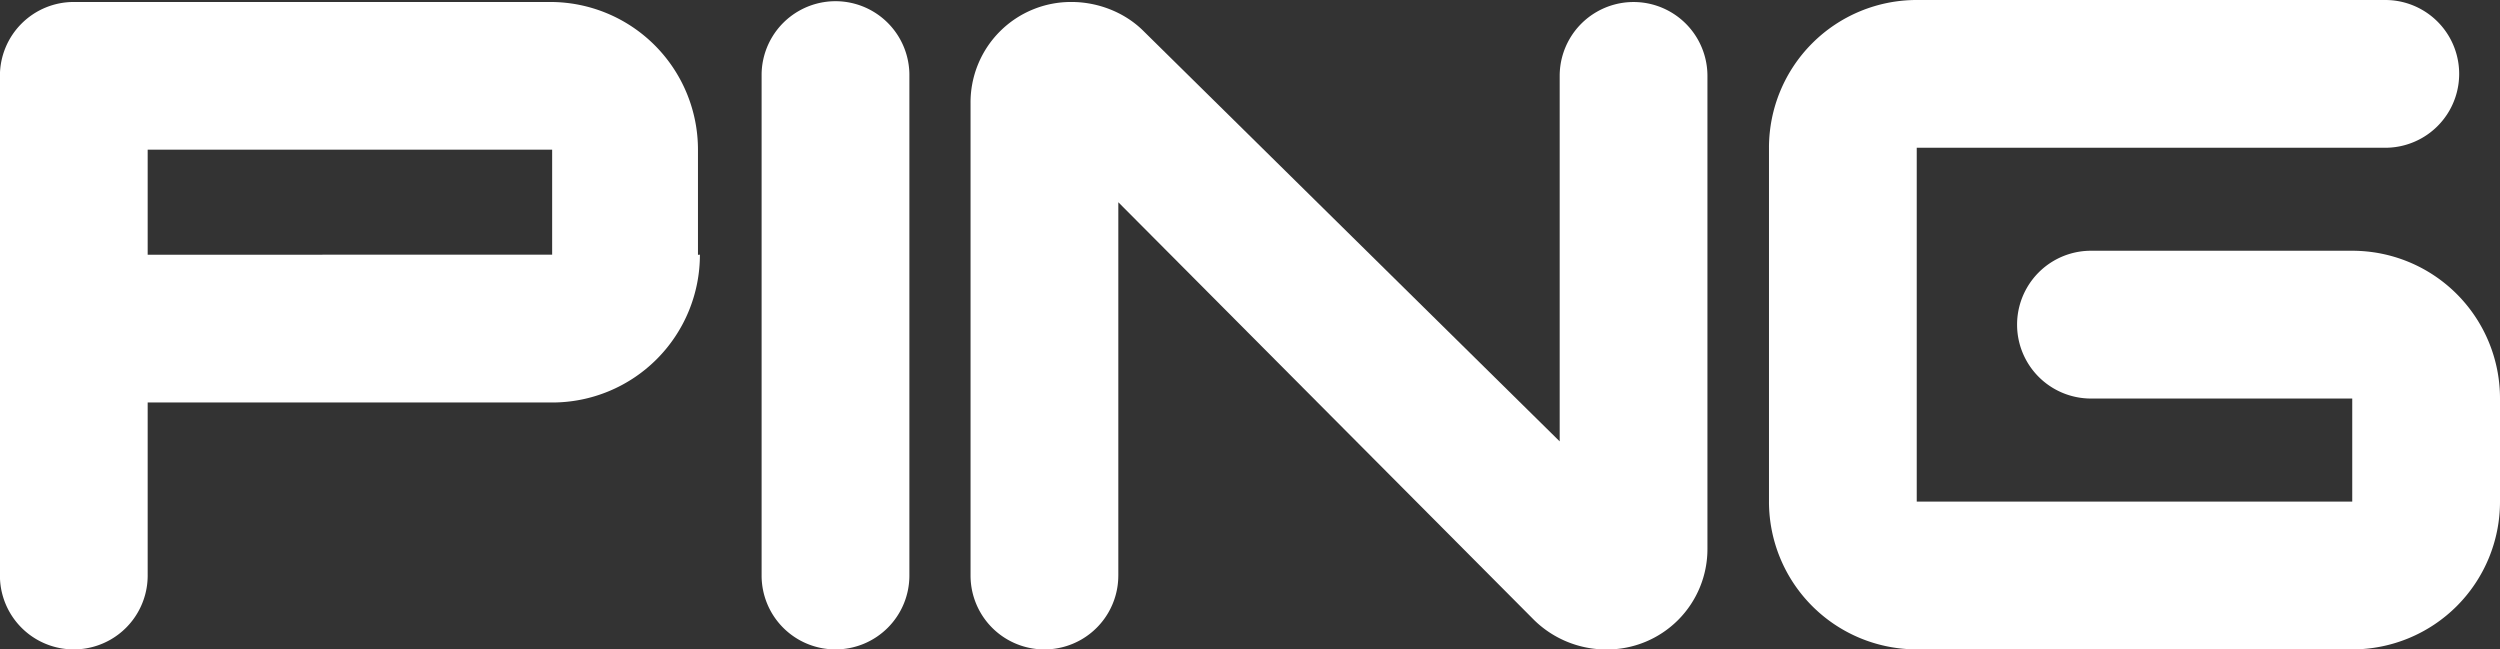
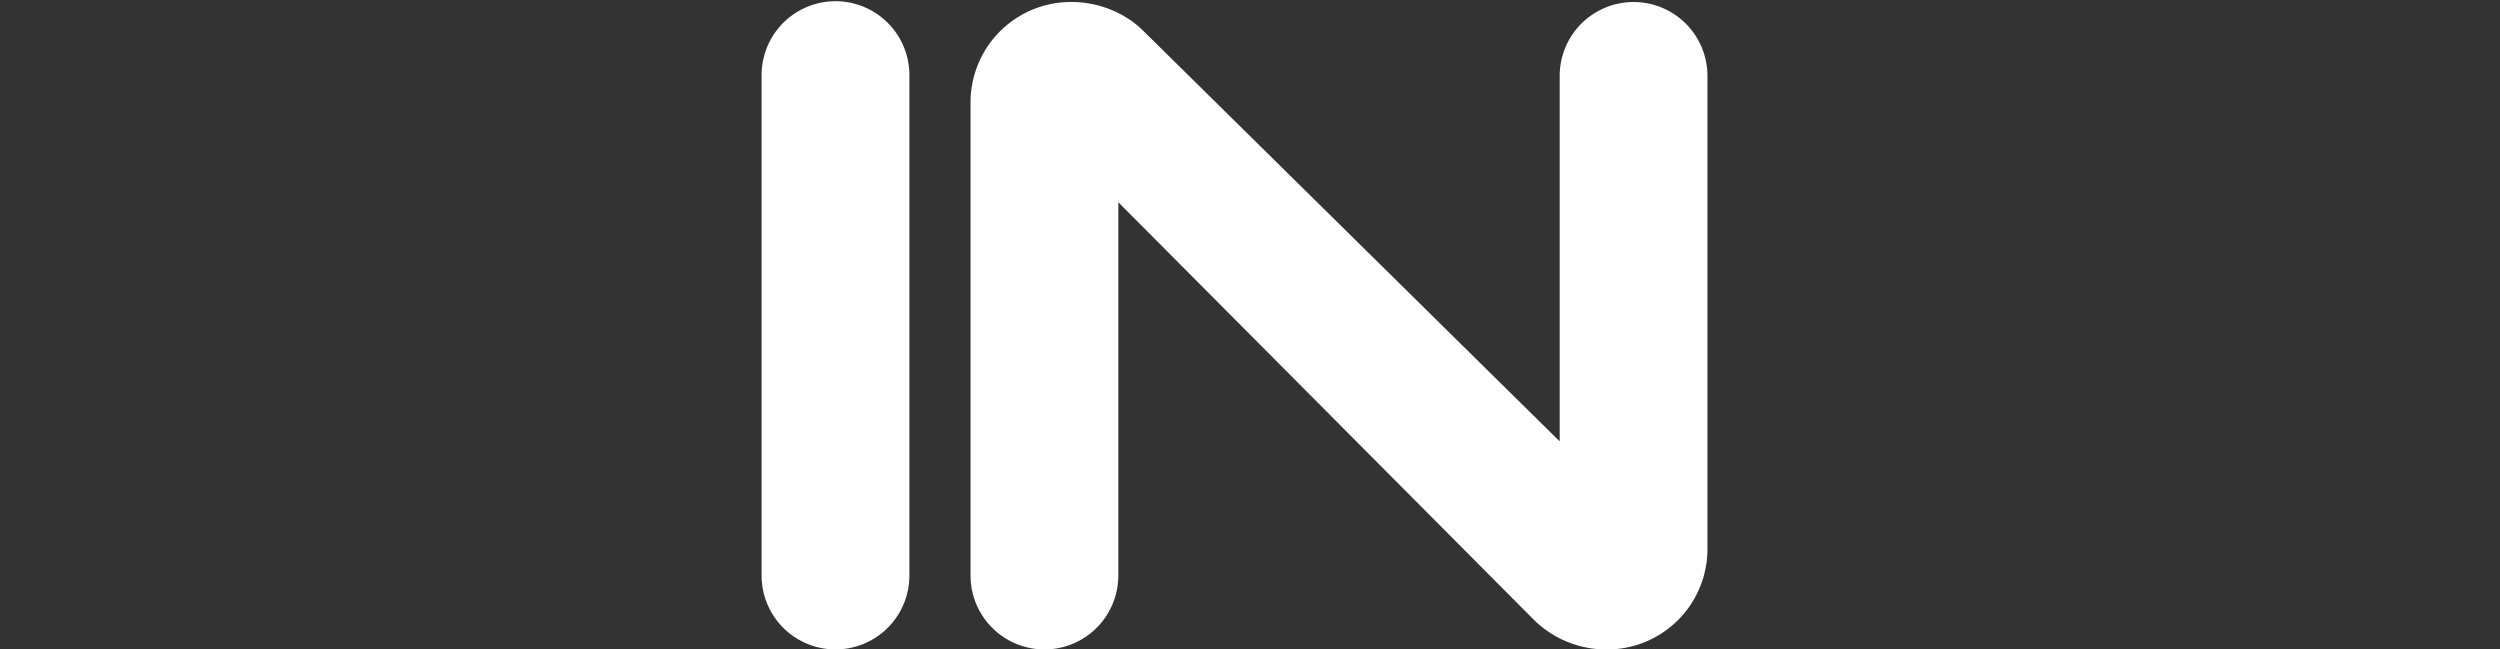
<svg xmlns="http://www.w3.org/2000/svg" id="svg19033" viewBox="0 0 1260.88 327.55">
  <rect x="0" y="0" width="1260.88" height="327.55" fill="#333333" stroke="none" />
  <defs>
    <style>.cls-1{fill:#fff;}</style>
  </defs>
  <g id="layer1">
    <g id="g16771">
-       <path id="path16773" class="cls-1" d="M277.67,128.43V75.48h-204v53Zm74.52,0A74.49,74.49,0,0,1,277.67,203h-204v87.27a37.26,37.26,0,0,1-74.52,0v-252A37.24,37.24,0,0,1,36.45,1H276.69a74.49,74.49,0,0,1,74.52,74.53v53Z" transform="translate(0.81 0)" />
-     </g>
+       </g>
    <g id="g16775">
      <path id="path16777" class="cls-1" d="M420.57,327.53a37.25,37.25,0,0,0,37.27-37.26v-253a37.27,37.27,0,0,0-74.53,0v253a37.24,37.24,0,0,0,37.26,37.26" transform="translate(0.81 0)" />
    </g>
    <g id="g16779">
      <path id="path16781" class="cls-1" d="M563.21,290.28a37.26,37.26,0,1,1-74.52,0V52a50.64,50.64,0,0,1,51-51c12.75,0,26.48,4.9,36.28,14.71l209.85,206.9V38.28a37.26,37.26,0,1,1,74.52,0V276.56a50.64,50.64,0,0,1-51,51,52,52,0,0,1-36.28-14.71L563.22,102V290.28Z" transform="translate(0.81 0)" />
    </g>
    <g id="g16783">
-       <path id="path16785" class="cls-1" d="M965.9,327.51A74.49,74.49,0,0,1,891.38,253V74.52A74.49,74.49,0,0,1,965.9,0h236.32a37.26,37.26,0,0,1,0,74.52H965.9V253h219.65V201H1053.17a37.27,37.27,0,0,1,0-74.53h132.38A74.49,74.49,0,0,1,1260.07,201v52a74.49,74.49,0,0,1-74.52,74.52Z" transform="translate(0.81 0)" />
-     </g>
+       </g>
  </g>
</svg>